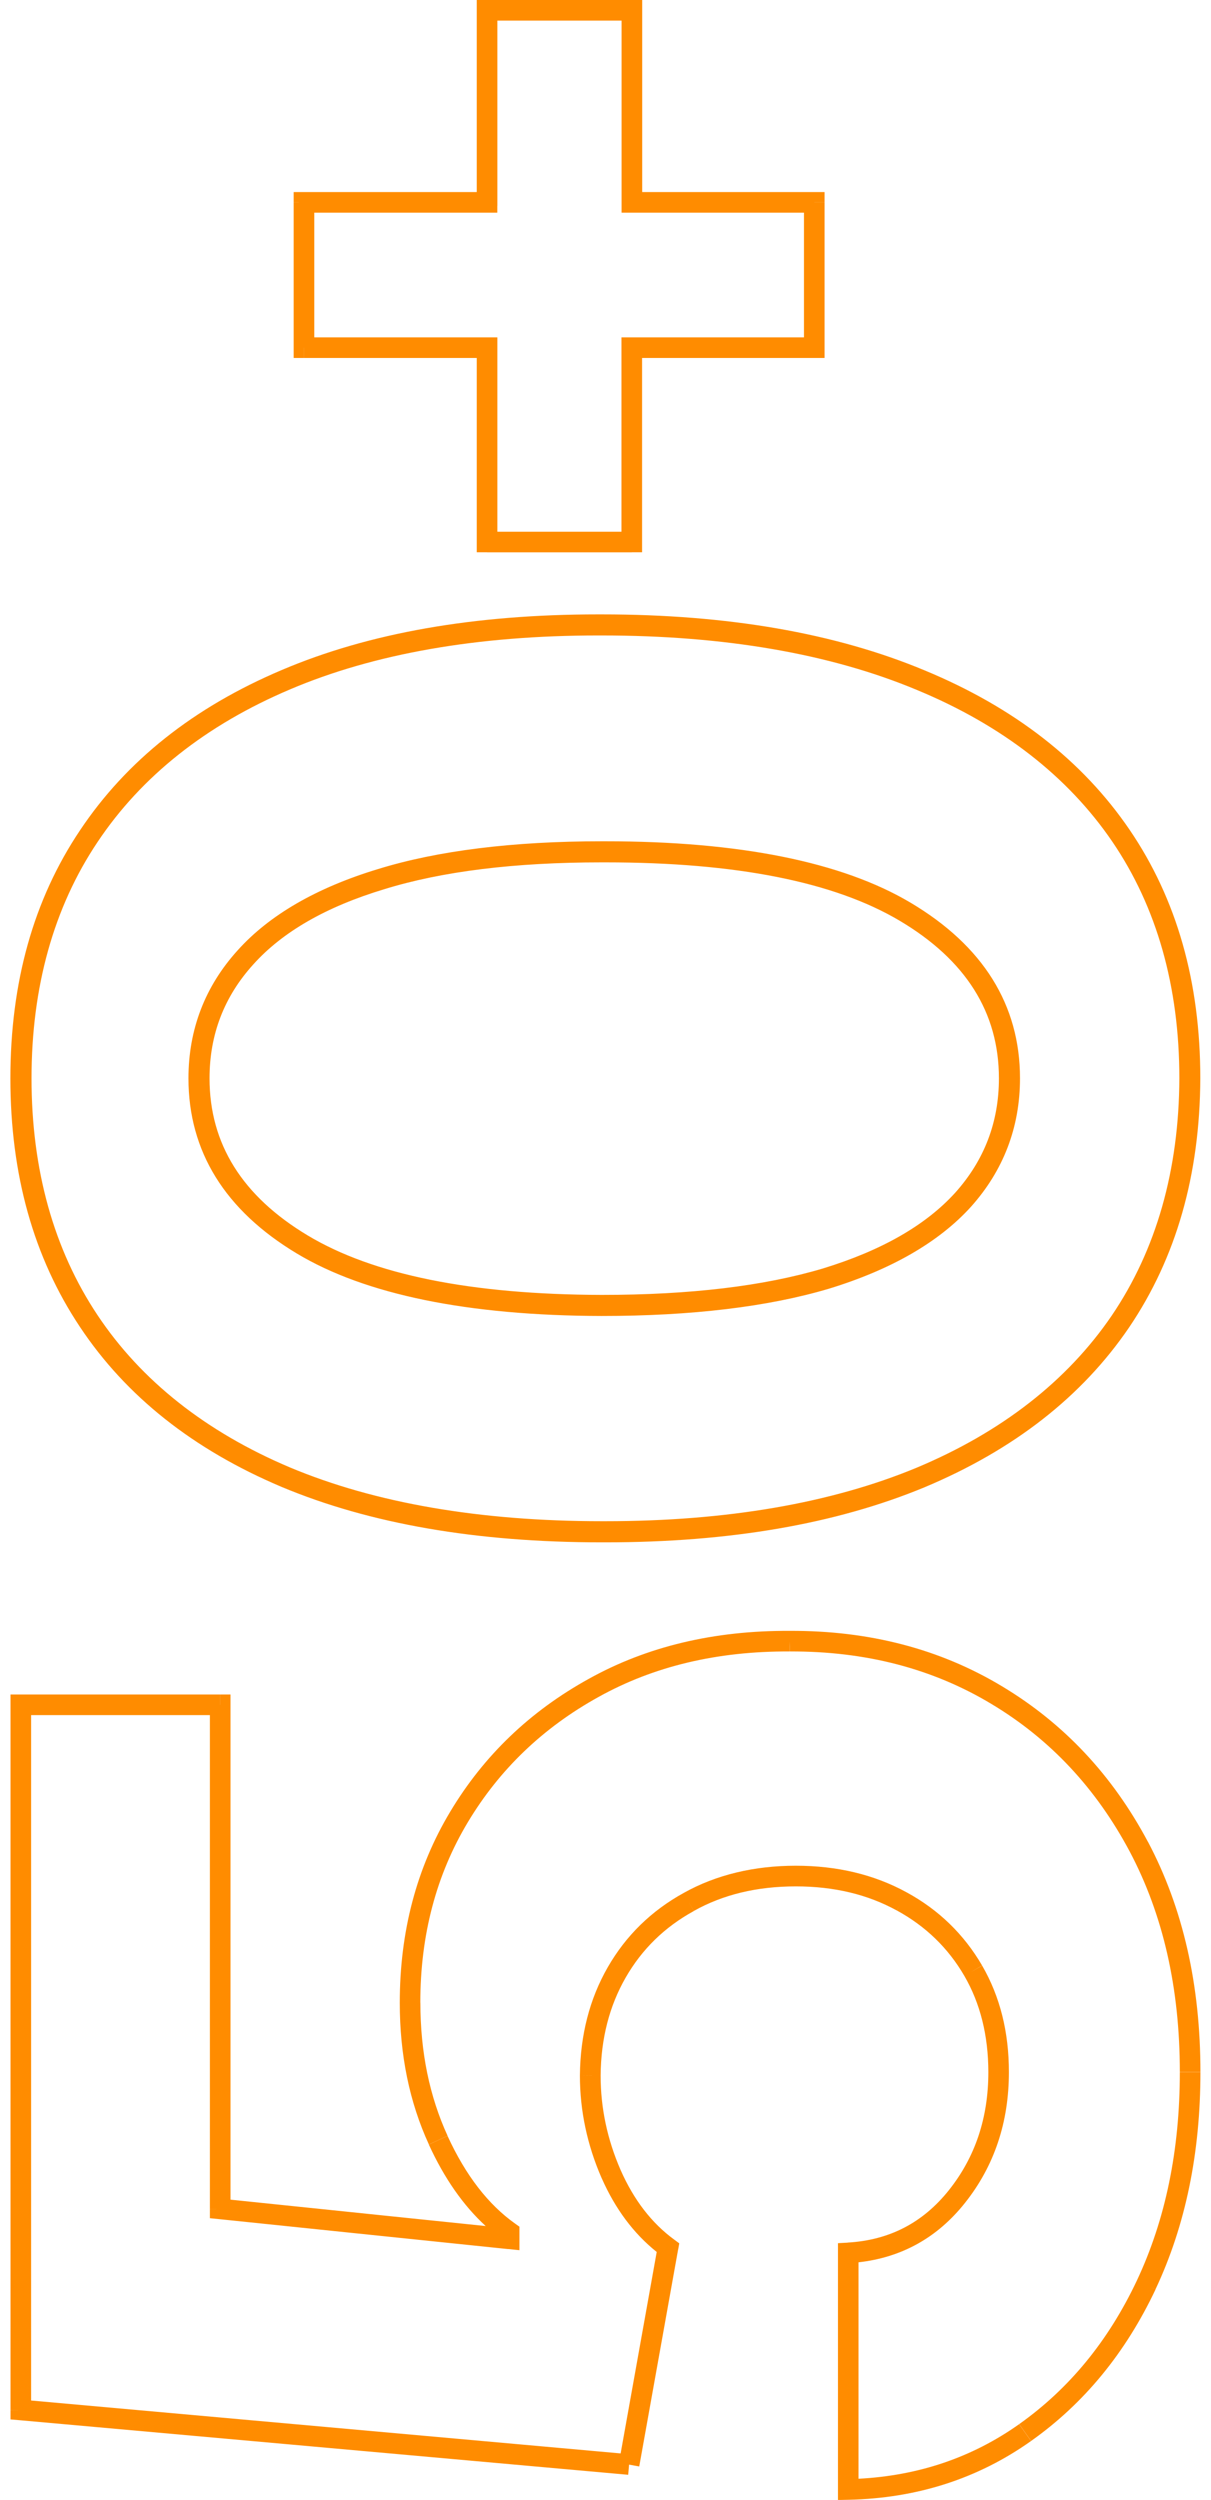
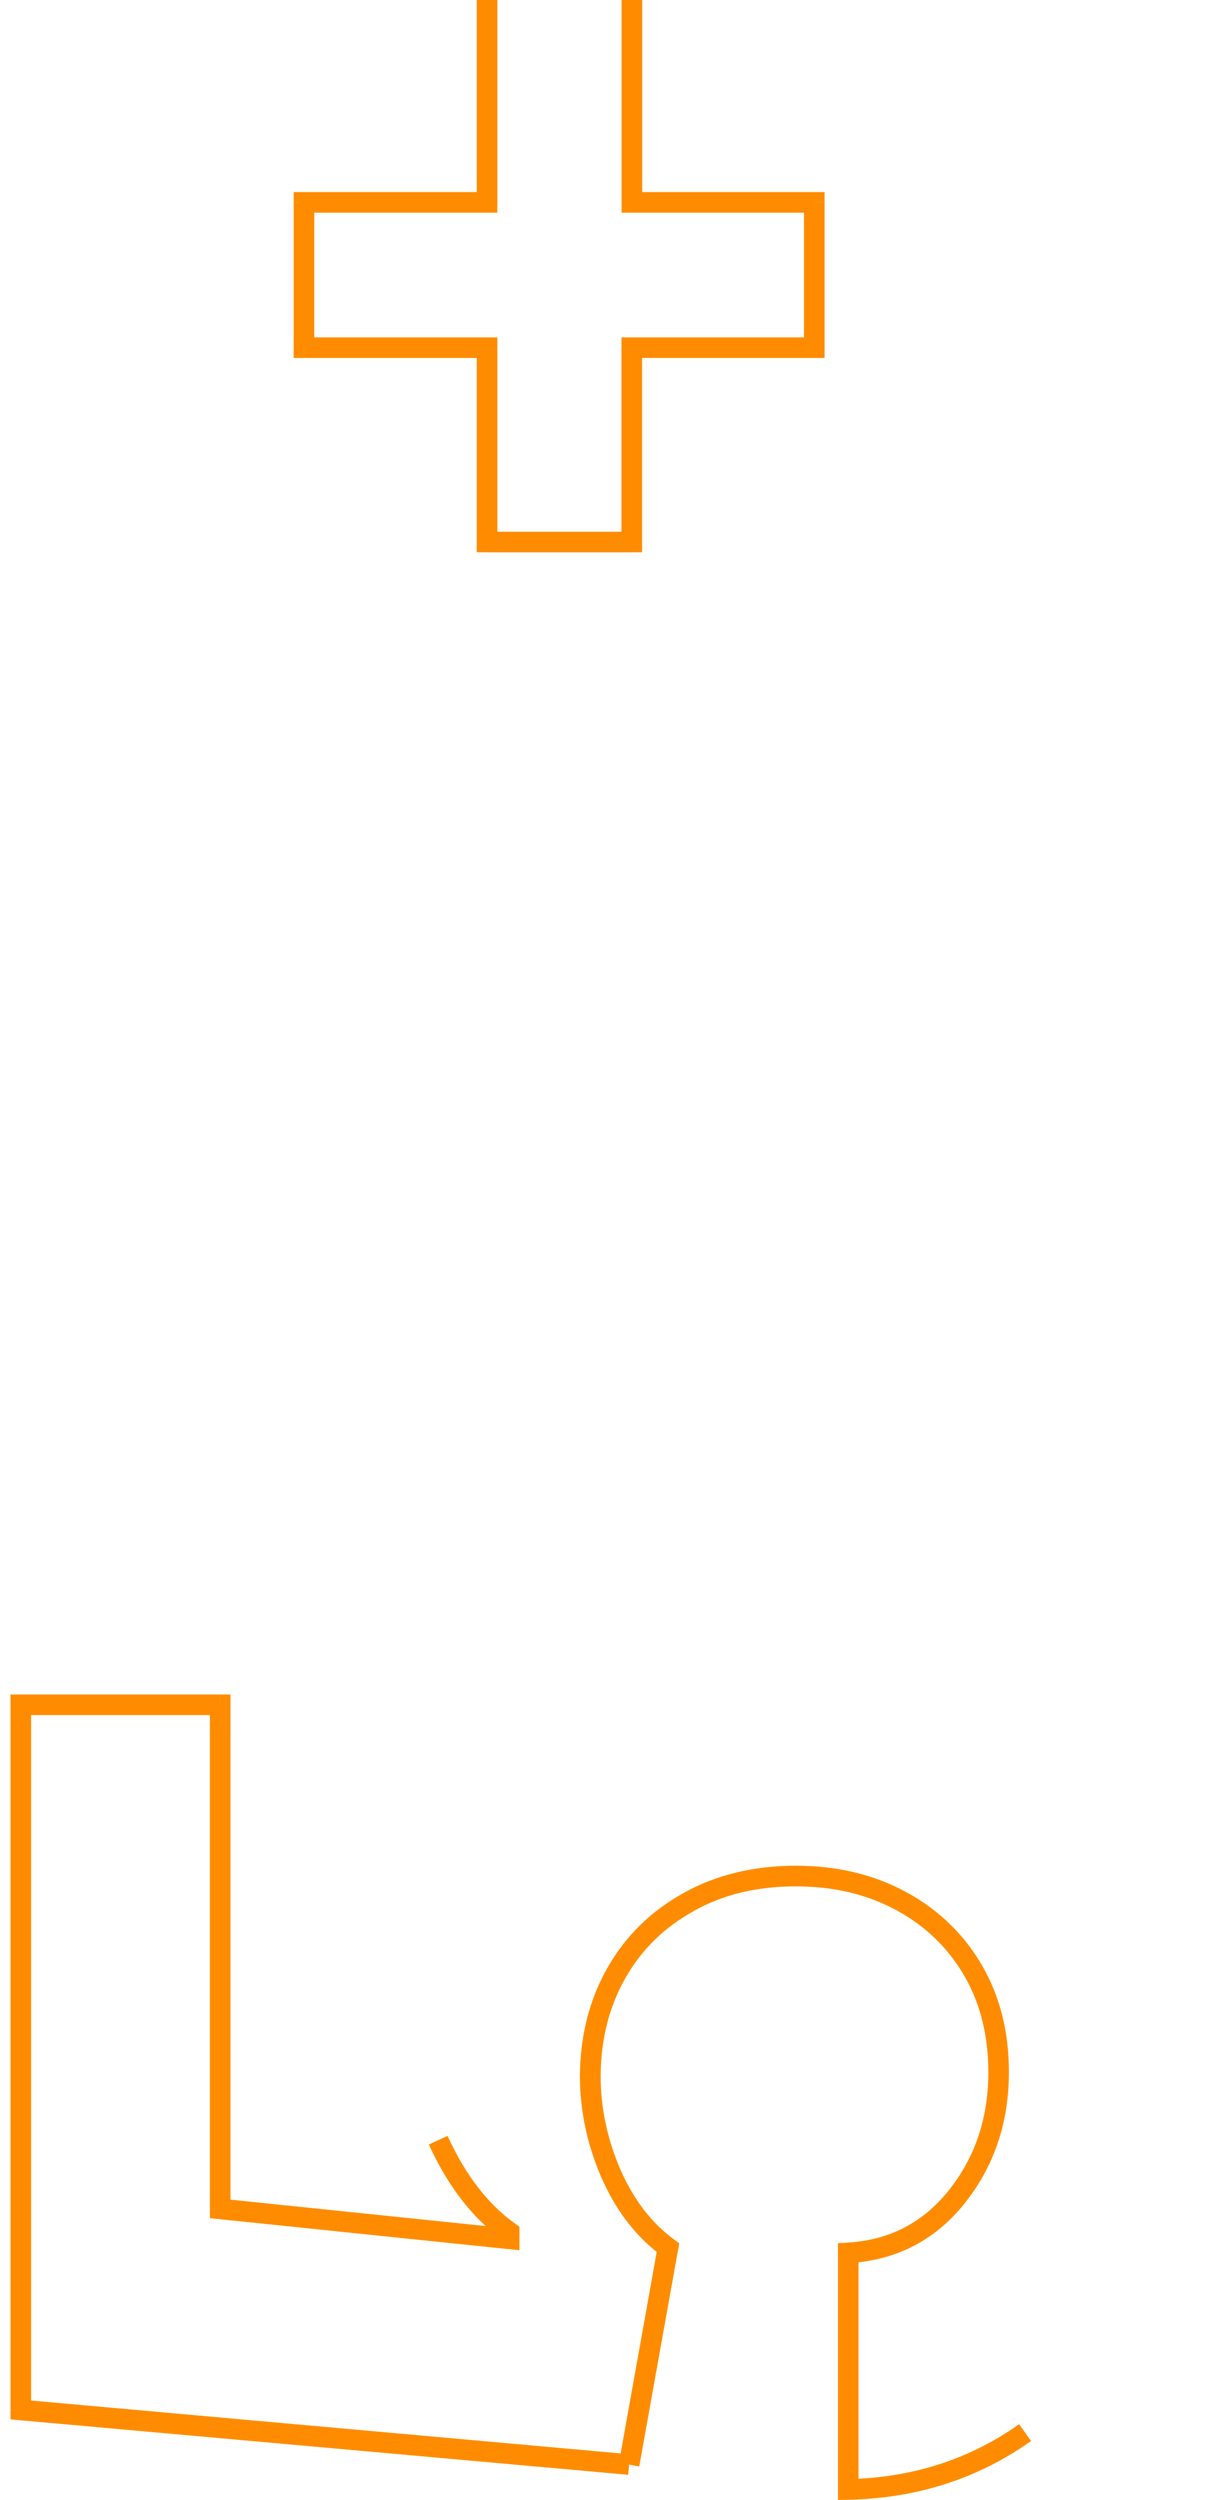
<svg xmlns="http://www.w3.org/2000/svg" id="Ebene_2" data-name="Ebene 2" viewBox="0 0 205.11 423.42">
  <defs>
    <style>
      .cls-1 {
        fill: #ff8c00;
      }
    </style>
  </defs>
  <g id="Ebene_1-2" data-name="Ebene 1">
    <g>
-       <rect class="cls-1" x="82.49" width="24.52" height="3.49" />
      <g>
        <path class="cls-1" d="m145.41,419.83v-36.66c7.32-.82,13.36-4.18,18.03-10.06,4.97-6.25,7.44-13.66,7.44-22.16h0s0,0,0,0c0,0,0,0,0,0h0c0-6.75-1.49-12.77-4.53-18.03l-1.85,1.06.49-.29,1.36-.79h-.01l-1.24.72,1.23-.72h.01c-3.09-5.3-7.36-9.44-12.78-12.39h0c-5.51-3.02-11.78-4.51-18.78-4.51s-13.47,1.52-18.98,4.61h0c-5.48,3.02-9.78,7.22-12.86,12.58h0s0,0,0,0c-3.09,5.38-4.65,11.5-4.72,18.31l2.33.02h-.59l-1.74-.02h0v.02c0,5.97,1.23,11.77,3.68,17.39h0s.01.01.01.01l.82-.37.49-.21c-.63.28-1.31.58-1.31.58,2.29,5.19,5.4,9.37,9.32,12.5l-6.11,34.12-99.85-8.96v-116.09h30.28v83.63h1.75,0s-1.75.01-1.75.01v1.57l1.57.16h0s48.94,5.07,48.94,5.07l.18-1.75h0l-.18,1.74,1.92.2v-3.98l-.73-.52c-4.52-3.21-8.36-8.12-11.45-14.86l-3.17,1.46c2.61,5.7,5.82,10.31,9.63,13.81l-43.22-4.47v-85.56h-1.74v1.74h-.01v-1.74H1.78v121.18h1.74,0s-1.74.01-1.74.01v1.59l1.59.14h0s103.03,9.24,103.03,9.24l.15-1.72,1.72.31,6.58-36.72-1.71-.31h0s1.72.31,1.72.31l.19-1.07-.88-.65h0c-3.78-2.77-6.81-6.68-9.06-11.78h0c-2.26-5.19-3.38-10.52-3.38-16h0c.06-6.28,1.49-11.79,4.24-16.58h0c2.76-4.81,6.6-8.56,11.54-11.27l-.87-1.58.23.41.64,1.16h.01l-.45-.81.45.8c4.92-2.76,10.66-4.16,17.27-4.16h0c6.49,0,12.17,1.37,17.1,4.08l.6-1.09h0s-.59,1.09-.59,1.09h0,0c4.87,2.66,8.68,6.34,11.44,11.09h0c2.69,4.65,4.05,10.07,4.06,16.28,0,7.78-2.24,14.42-6.68,20-4.4,5.52-10.07,8.47-17.15,8.88v.22s0-.21,0-.21l-1.64.09v43.5l1.78-.04h0c11.58-.25,21.91-3.56,30.92-9.95l-2.02-2.85c-7.95,5.63-17,8.71-27.19,9.24Z" />
-         <path class="cls-1" d="m203.32,350.95h-3.49c0,13.27-2.44,25.03-7.28,35.32h0c-4.84,10.25-11.49,18.33-19.93,24.31l2.02,2.85c8.98-6.36,16-14.93,21.08-25.67l-1.14-.54,1.13.53c5.09-10.82,7.61-23.1,7.61-36.8Z" />
-         <path class="cls-1" d="m71.19,339.21c0-11.48,2.7-21.66,8.05-30.58,5.37-8.95,12.74-16.02,22.15-21.22,9.31-5.18,20.07-7.76,32.34-7.7v-1.74c.01.44.01.54.02.87v.87s0,0,0,0c12.88-.06,24.26,2.92,34.2,8.91,9.89,5.93,17.69,14.25,23.4,24.99h0c5.63,10.65,8.48,23.07,8.48,37.33h3.49c0-14.74-2.94-27.75-8.88-38.98h-.01c-5.99-11.26-14.22-20.05-24.68-26.33-10.53-6.35-22.55-9.47-36-9.41h0s0,0-.01,0c0,0,0,0,0,0h0c-12.78-.06-24.15,2.63-34.04,8.14h0c-9.93,5.49-17.75,12.98-23.44,22.48-5.71,9.52-8.55,20.32-8.55,32.37h0s0,0,0,0c0,0,0,0,0,0h0c0,8.81,1.63,16.81,4.93,24l3.17-1.46c-3.06-6.68-4.61-14.18-4.61-22.55h0Z" />
      </g>
      <polygon class="cls-1" points="51.48 58.89 51.49 58.89 51.49 60.63 80.75 60.63 80.75 91.8 80.75 93.54 82.49 93.54 82.49 93.55 107.01 93.55 107.01 93.54 108.75 93.54 108.75 91.8 108.75 60.63 139.66 60.63 139.66 58.89 139.66 57.14 139.66 34.28 137.92 34.28 137.92 34.27 139.66 34.27 139.66 32.53 137.92 32.53 108.77 32.53 108.77 0 105.28 0 105.28 32.53 105.28 34.52 105.28 36.02 136.17 36.02 136.17 57.14 108.75 57.14 107.02 57.14 105.26 57.14 105.26 90.06 84.24 90.06 84.24 60.63 84.24 57.14 80.75 57.14 53.23 57.14 53.23 36.02 84.23 36.02 84.23 34.85 84.24 34.85 84.24 0 80.75 0 80.75 32.53 51.48 32.53 50.61 32.53 49.74 32.53 49.74 34.27 50.61 34.27 50.61 34.28 49.74 34.28 49.74 58.89 49.74 60.63 51.48 60.63 51.48 58.89" />
-       <path class="cls-1" d="m101.3,107.63h.63c20.77,0,38.72,3.1,53.37,9.23,14.42,5.97,25.55,14.62,33.1,25.7,7.53,11.06,11.35,24.55,11.35,40.07-.06,15.54-3.91,29.07-11.45,40.19-7.55,11.08-18.69,19.76-33.1,25.79-14.48,6-32.19,9.04-52.64,9.04h-.63c-20.65,0-38.44-3.07-52.87-9.13-14.23-6.03-25.17-14.7-32.54-25.77-7.42-11.13-11.18-24.63-11.18-40.11s3.76-28.95,11.18-40.02c7.43-11.14,18.4-19.84,32.64-25.87,14.22-6.05,31.76-9.12,52.13-9.12m.62,115.26h.01c15.22,0,28.16-1.55,38.48-4.62,10.52-3.22,18.61-7.87,24.04-13.86,5.52-6.16,8.32-13.48,8.32-21.77,0-12.45-6.25-22.46-18.57-29.77-11.61-6.89-28.99-10.38-51.64-10.38h-.64c-15.05,0-27.81,1.59-37.9,4.71-10.41,3.16-18.4,7.79-23.75,13.75-5.53,6.1-8.34,13.4-8.34,21.69,0,12.37,6.18,22.36,18.36,29.67,11.59,6.96,28.96,10.52,51.62,10.58m-.62-118.83c-20.95,0-38.79,3.14-53.53,9.41-14.95,6.33-26.35,15.39-34.21,27.18-7.86,11.72-11.78,25.72-11.78,42s3.93,30.31,11.78,42.09c7.79,11.72,19.16,20.75,34.11,27.08,14.95,6.27,33.04,9.41,54.26,9.41.21,0,.42,0,.63,0,21.01,0,39.01-3.1,54.01-9.31,15.14-6.34,26.7-15.36,34.68-27.08,7.98-11.78,12-25.85,12.07-42.19,0-16.34-3.99-30.38-11.97-42.1-7.98-11.72-19.54-20.71-34.68-26.99-15.14-6.33-33.38-9.5-54.73-9.5-.21,0-.42,0-.63,0h0Zm.63,115.26c-22.11-.06-38.71-3.42-49.79-10.07-11.09-6.65-16.63-15.52-16.63-26.61,0-7.41,2.47-13.84,7.41-19.29,4.94-5.51,12.32-9.76,22.14-12.73,9.82-3.04,22.11-4.56,36.87-4.56.21,0,.43,0,.64,0,22.11,0,38.71,3.29,49.82,9.88,11.21,6.65,16.82,15.55,16.82,26.7,0,7.41-2.47,13.87-7.41,19.38-5,5.51-12.48,9.79-22.42,12.83-10.01,2.98-22.49,4.47-37.44,4.47h0Z" />
    </g>
  </g>
</svg>